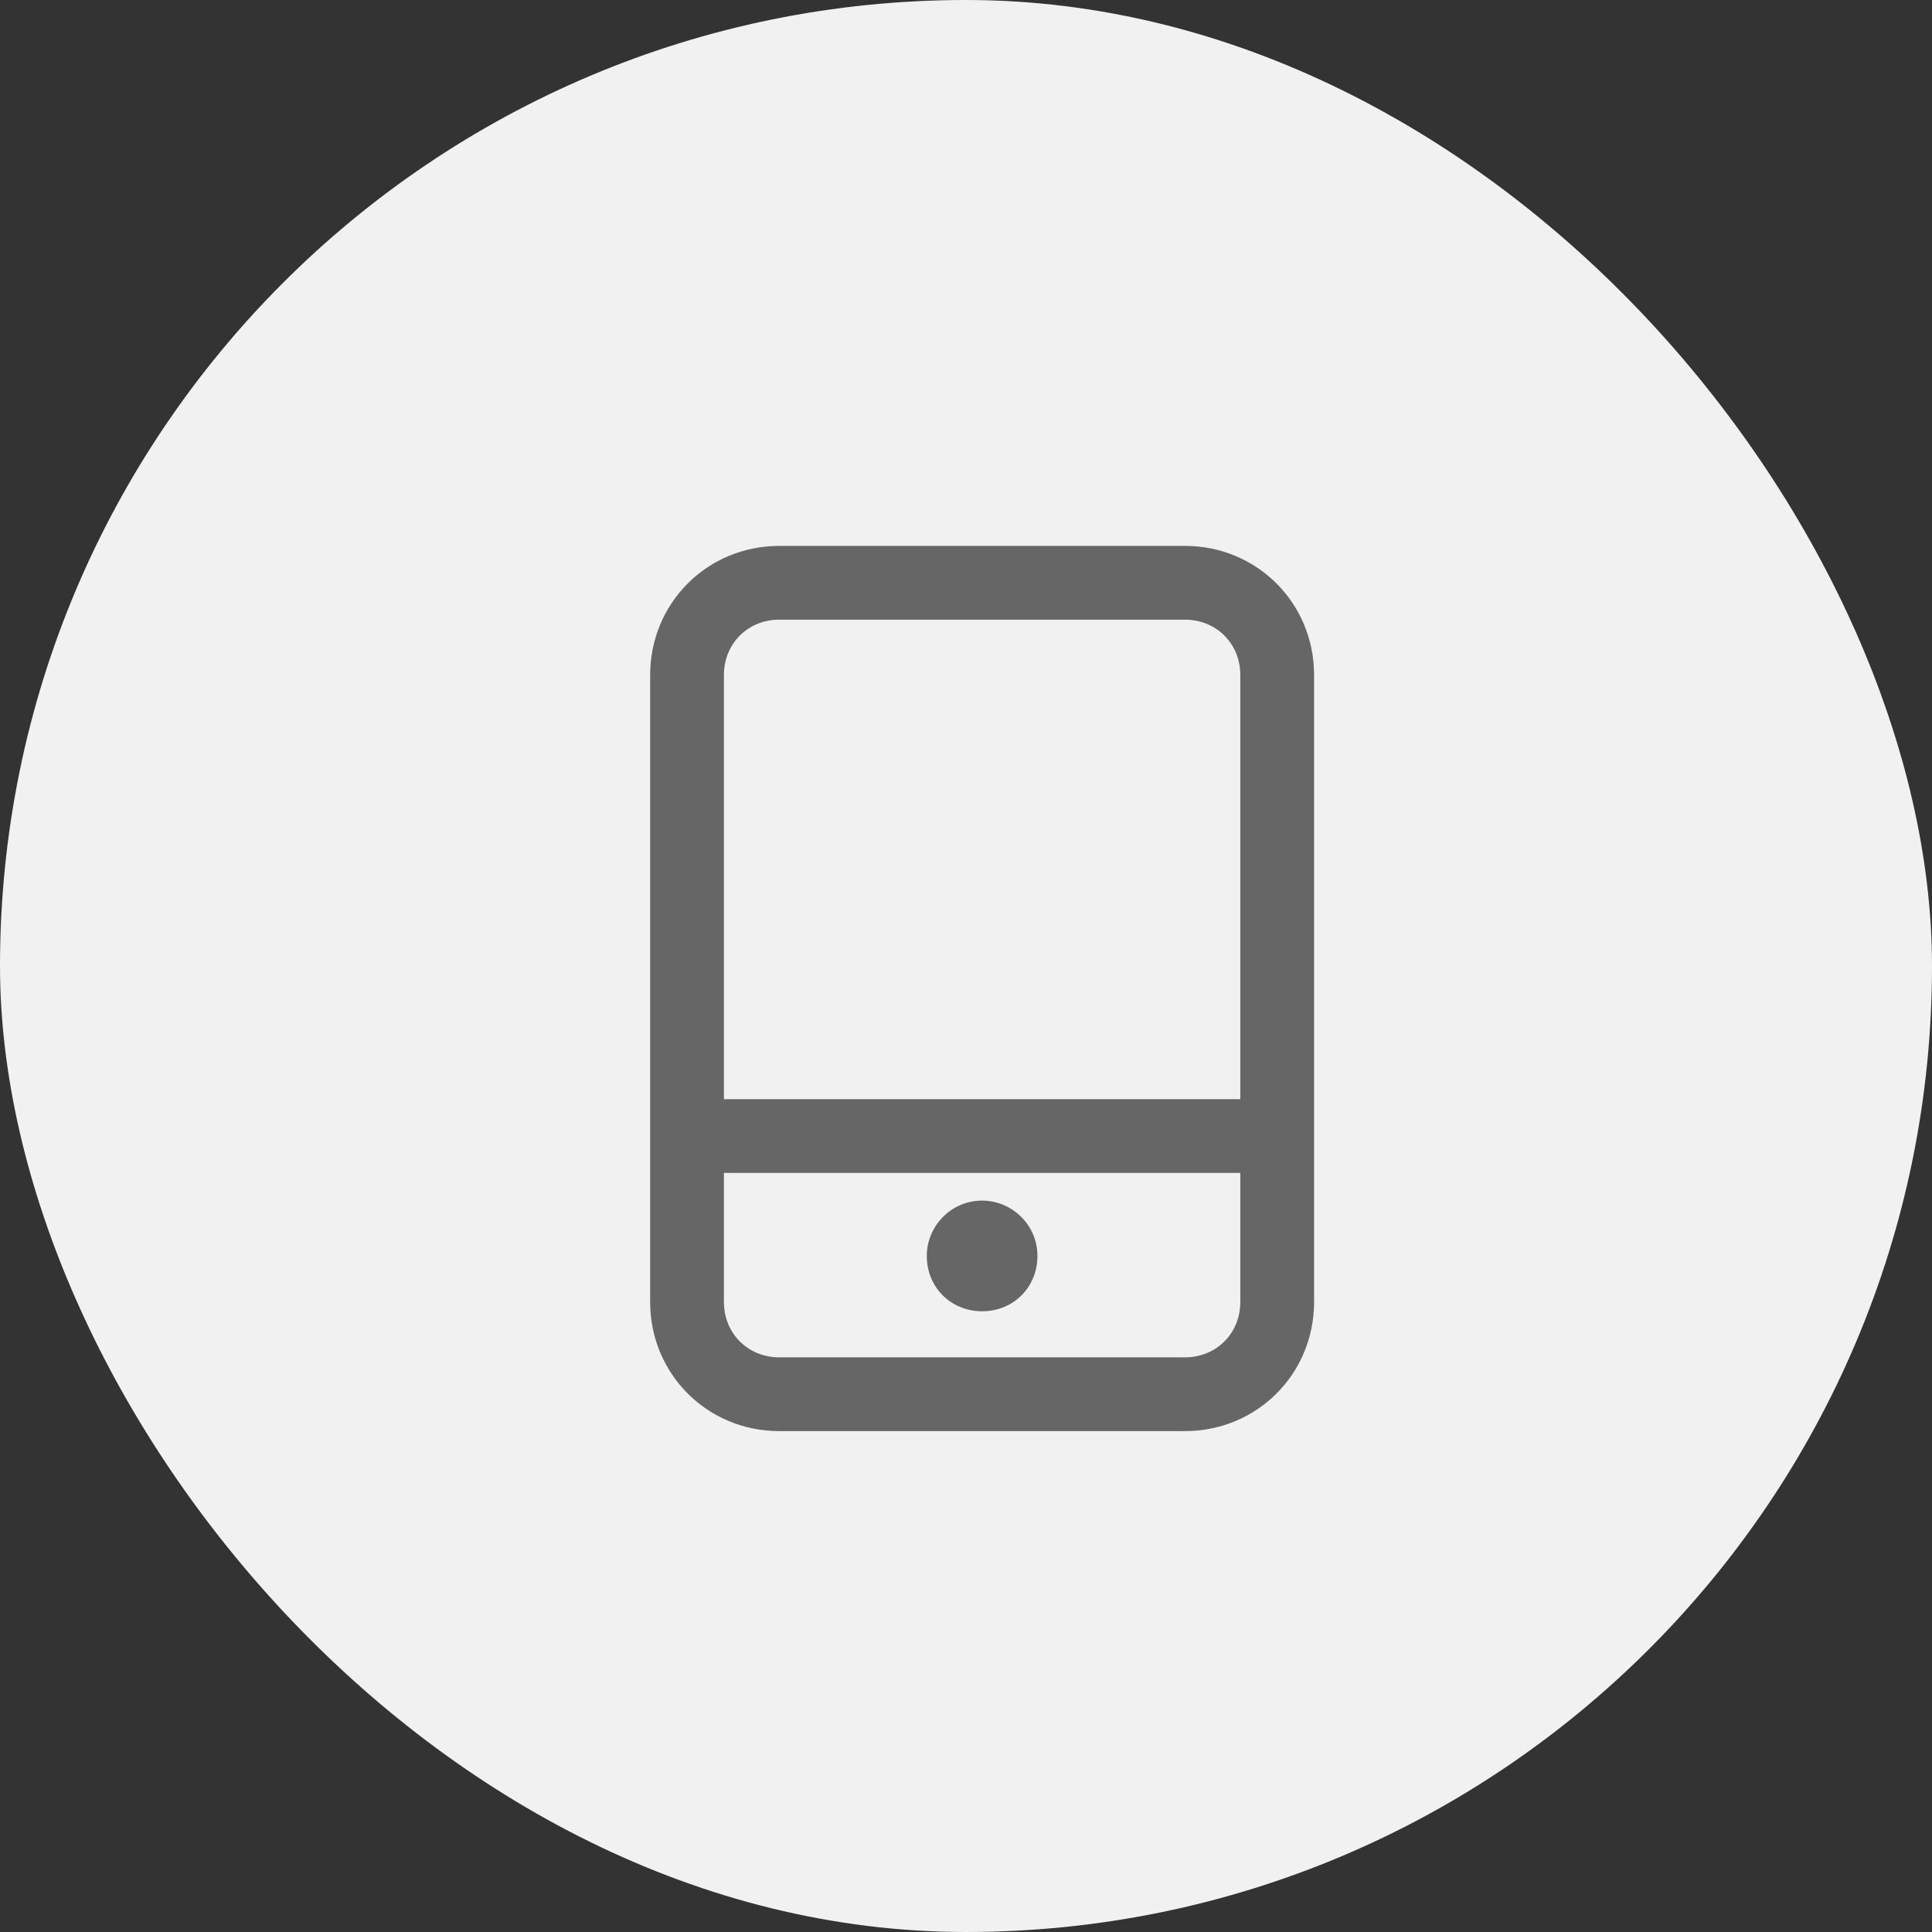
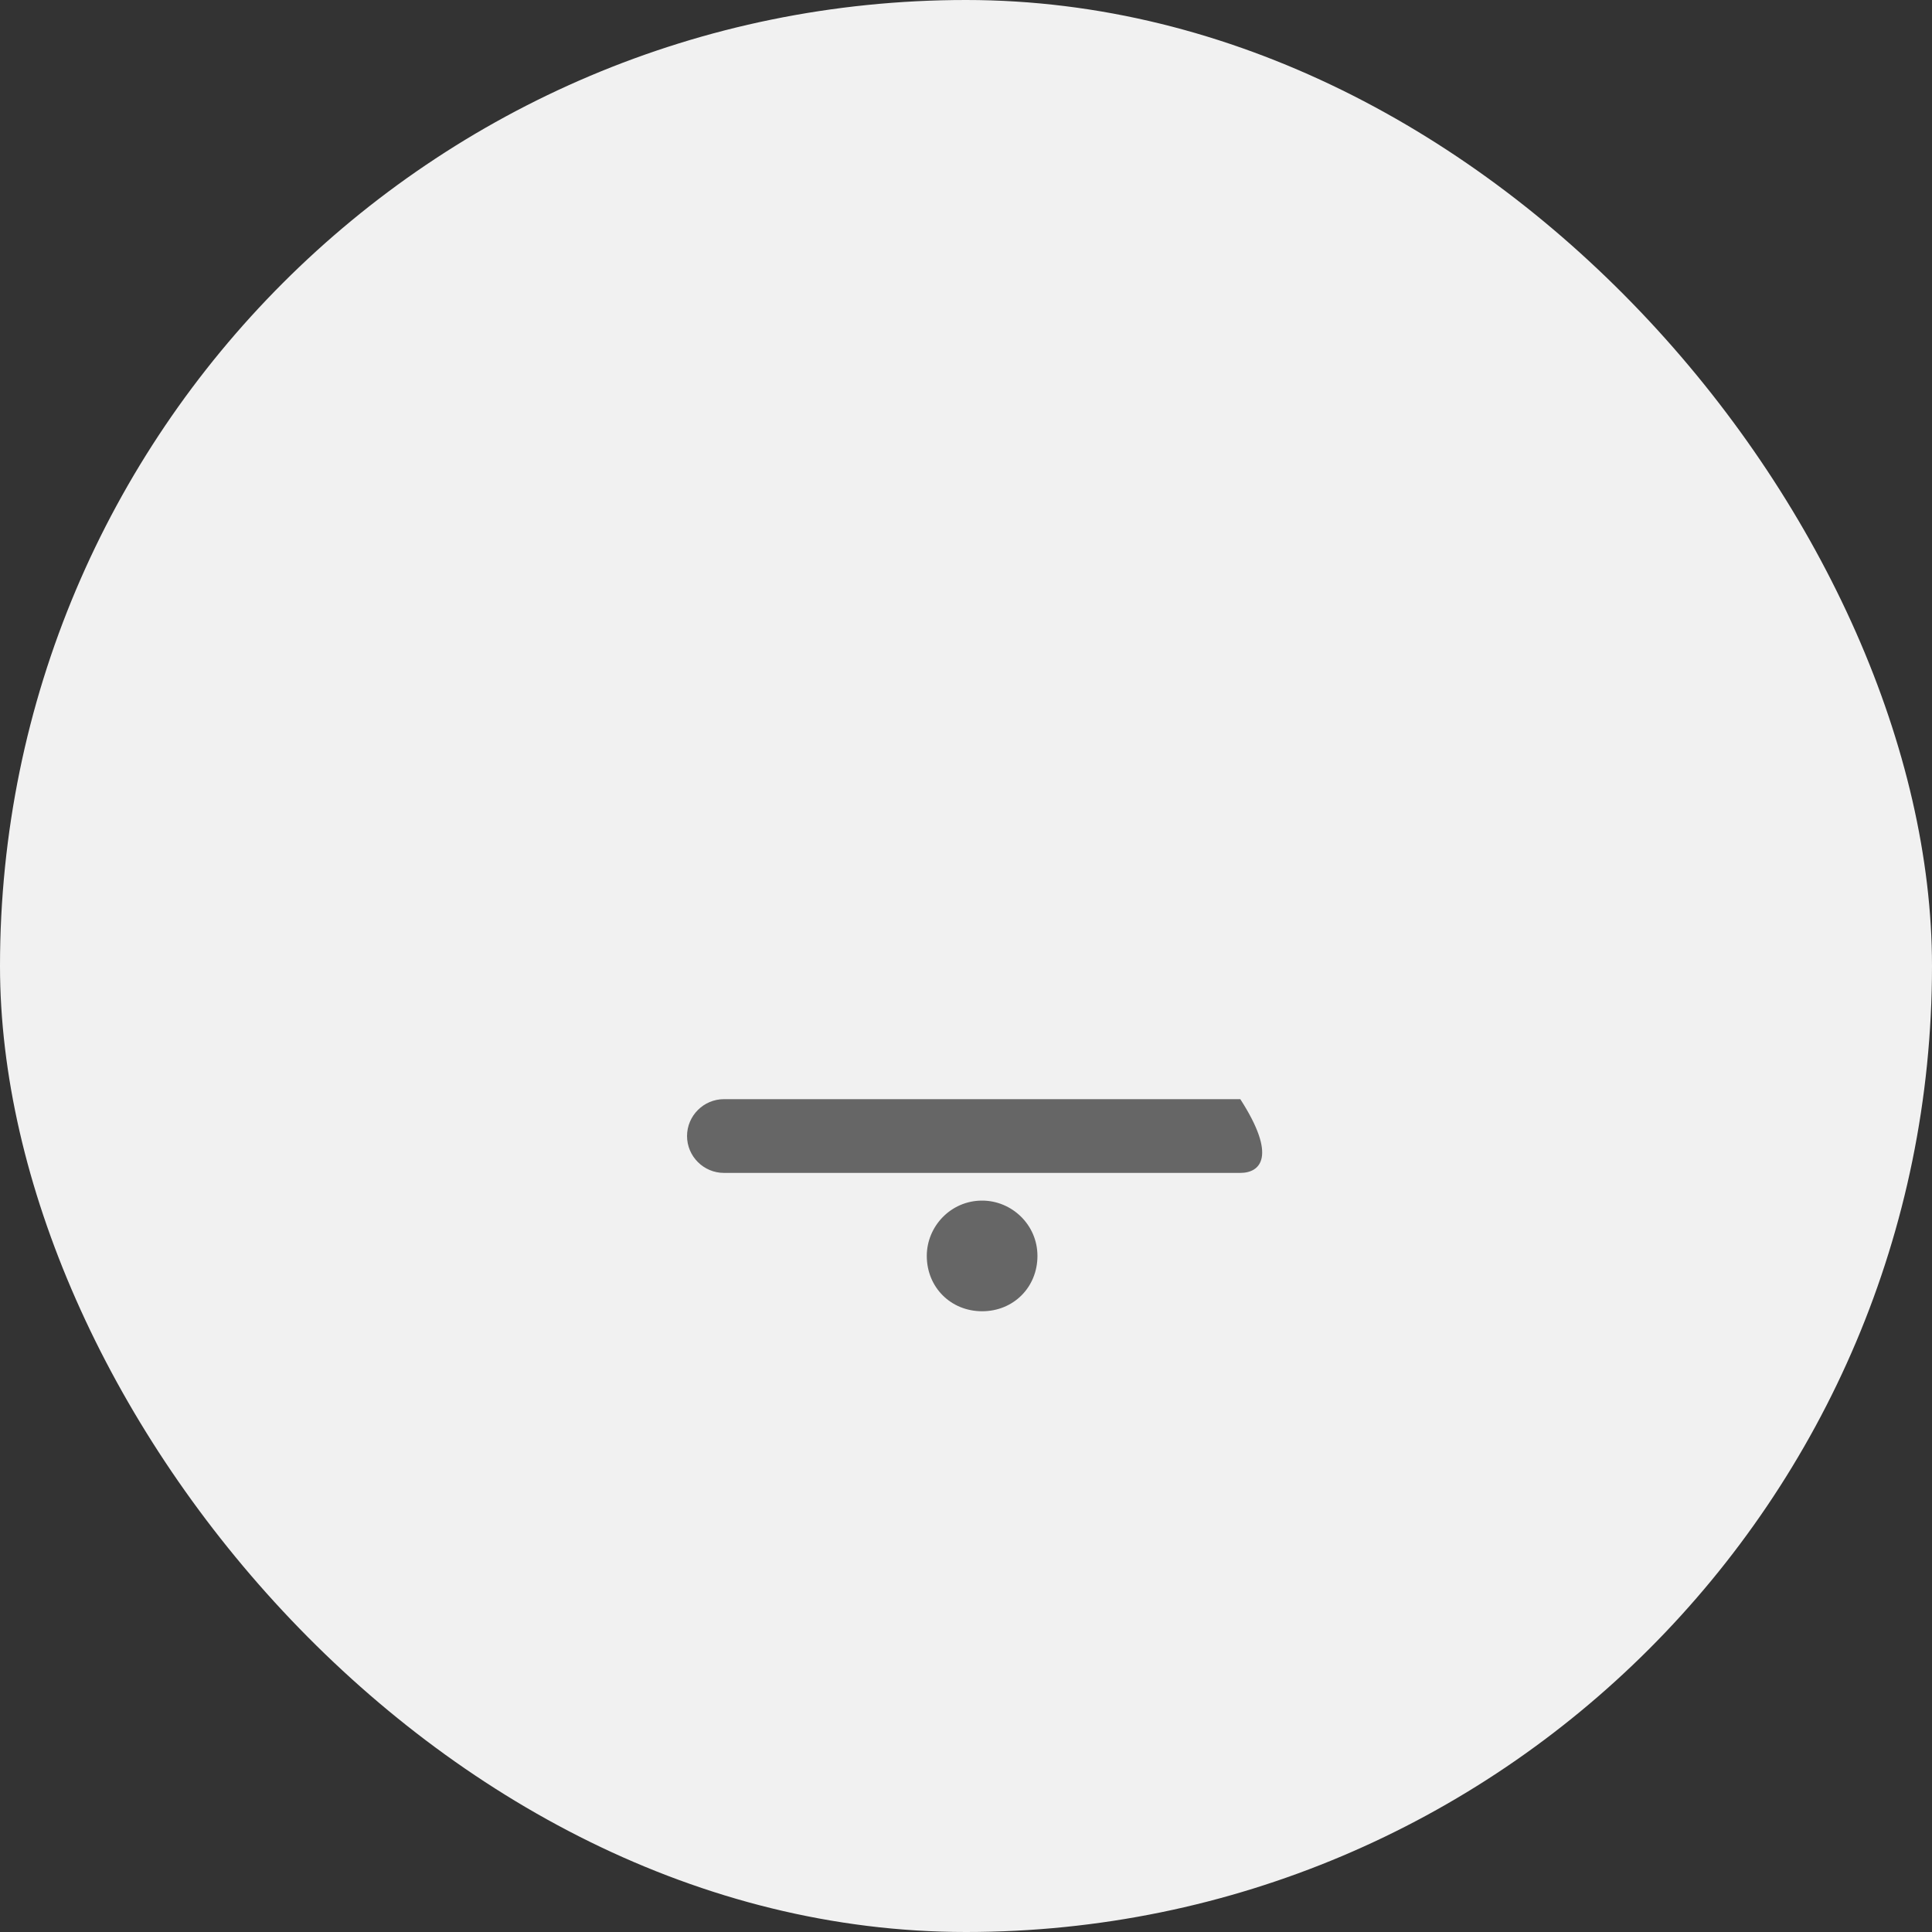
<svg xmlns="http://www.w3.org/2000/svg" width="54" height="54" viewBox="0 0 54 54" fill="none">
  <rect x="0" y="0" width="54" height="54" fill="#333333" stroke="none" />
  <rect width="54" height="54" rx="27" fill="#F1F1F1" />
  <g clip-path="url(#clip0_9570_337546)">
-     <path d="M33.12 40H21.78C19.77 40 18.172 38.402 18.172 36.392V18.866C18.172 16.856 19.77 15.258 21.78 15.258H33.12C35.131 15.258 36.729 16.856 36.729 18.866V36.392C36.729 38.402 35.131 40 33.12 40ZM21.78 17.32C20.904 17.32 20.234 17.99 20.234 18.866V36.392C20.234 37.268 20.904 37.938 21.78 37.938H33.12C33.997 37.938 34.667 37.268 34.667 36.392V18.866C34.667 17.99 33.997 17.32 33.12 17.32H21.78Z" fill="#666666" />
-     <path d="M34.667 32.783H20.234C19.667 32.783 19.203 32.32 19.203 31.753C19.203 31.186 19.667 30.722 20.234 30.722H34.667C35.234 30.722 35.698 31.186 35.698 31.753C35.698 32.32 35.234 32.783 34.667 32.783ZM27.451 36.65C26.574 36.65 25.904 35.979 25.904 35.103C25.904 34.278 26.574 33.557 27.451 33.557C28.275 33.557 28.997 34.227 28.997 35.103C28.997 35.979 28.327 36.65 27.451 36.65Z" fill="#666666" />
+     <path d="M34.667 32.783H20.234C19.667 32.783 19.203 32.32 19.203 31.753C19.203 31.186 19.667 30.722 20.234 30.722H34.667C35.698 32.32 35.234 32.783 34.667 32.783ZM27.451 36.65C26.574 36.65 25.904 35.979 25.904 35.103C25.904 34.278 26.574 33.557 27.451 33.557C28.275 33.557 28.997 34.227 28.997 35.103C28.997 35.979 28.327 36.65 27.451 36.65Z" fill="#666666" />
  </g>
  <defs>
    <clipPath id="clip0_9570_337546">
      <rect width="25" height="25" fill="white" transform="translate(15 15)" />
    </clipPath>
  </defs>
</svg>